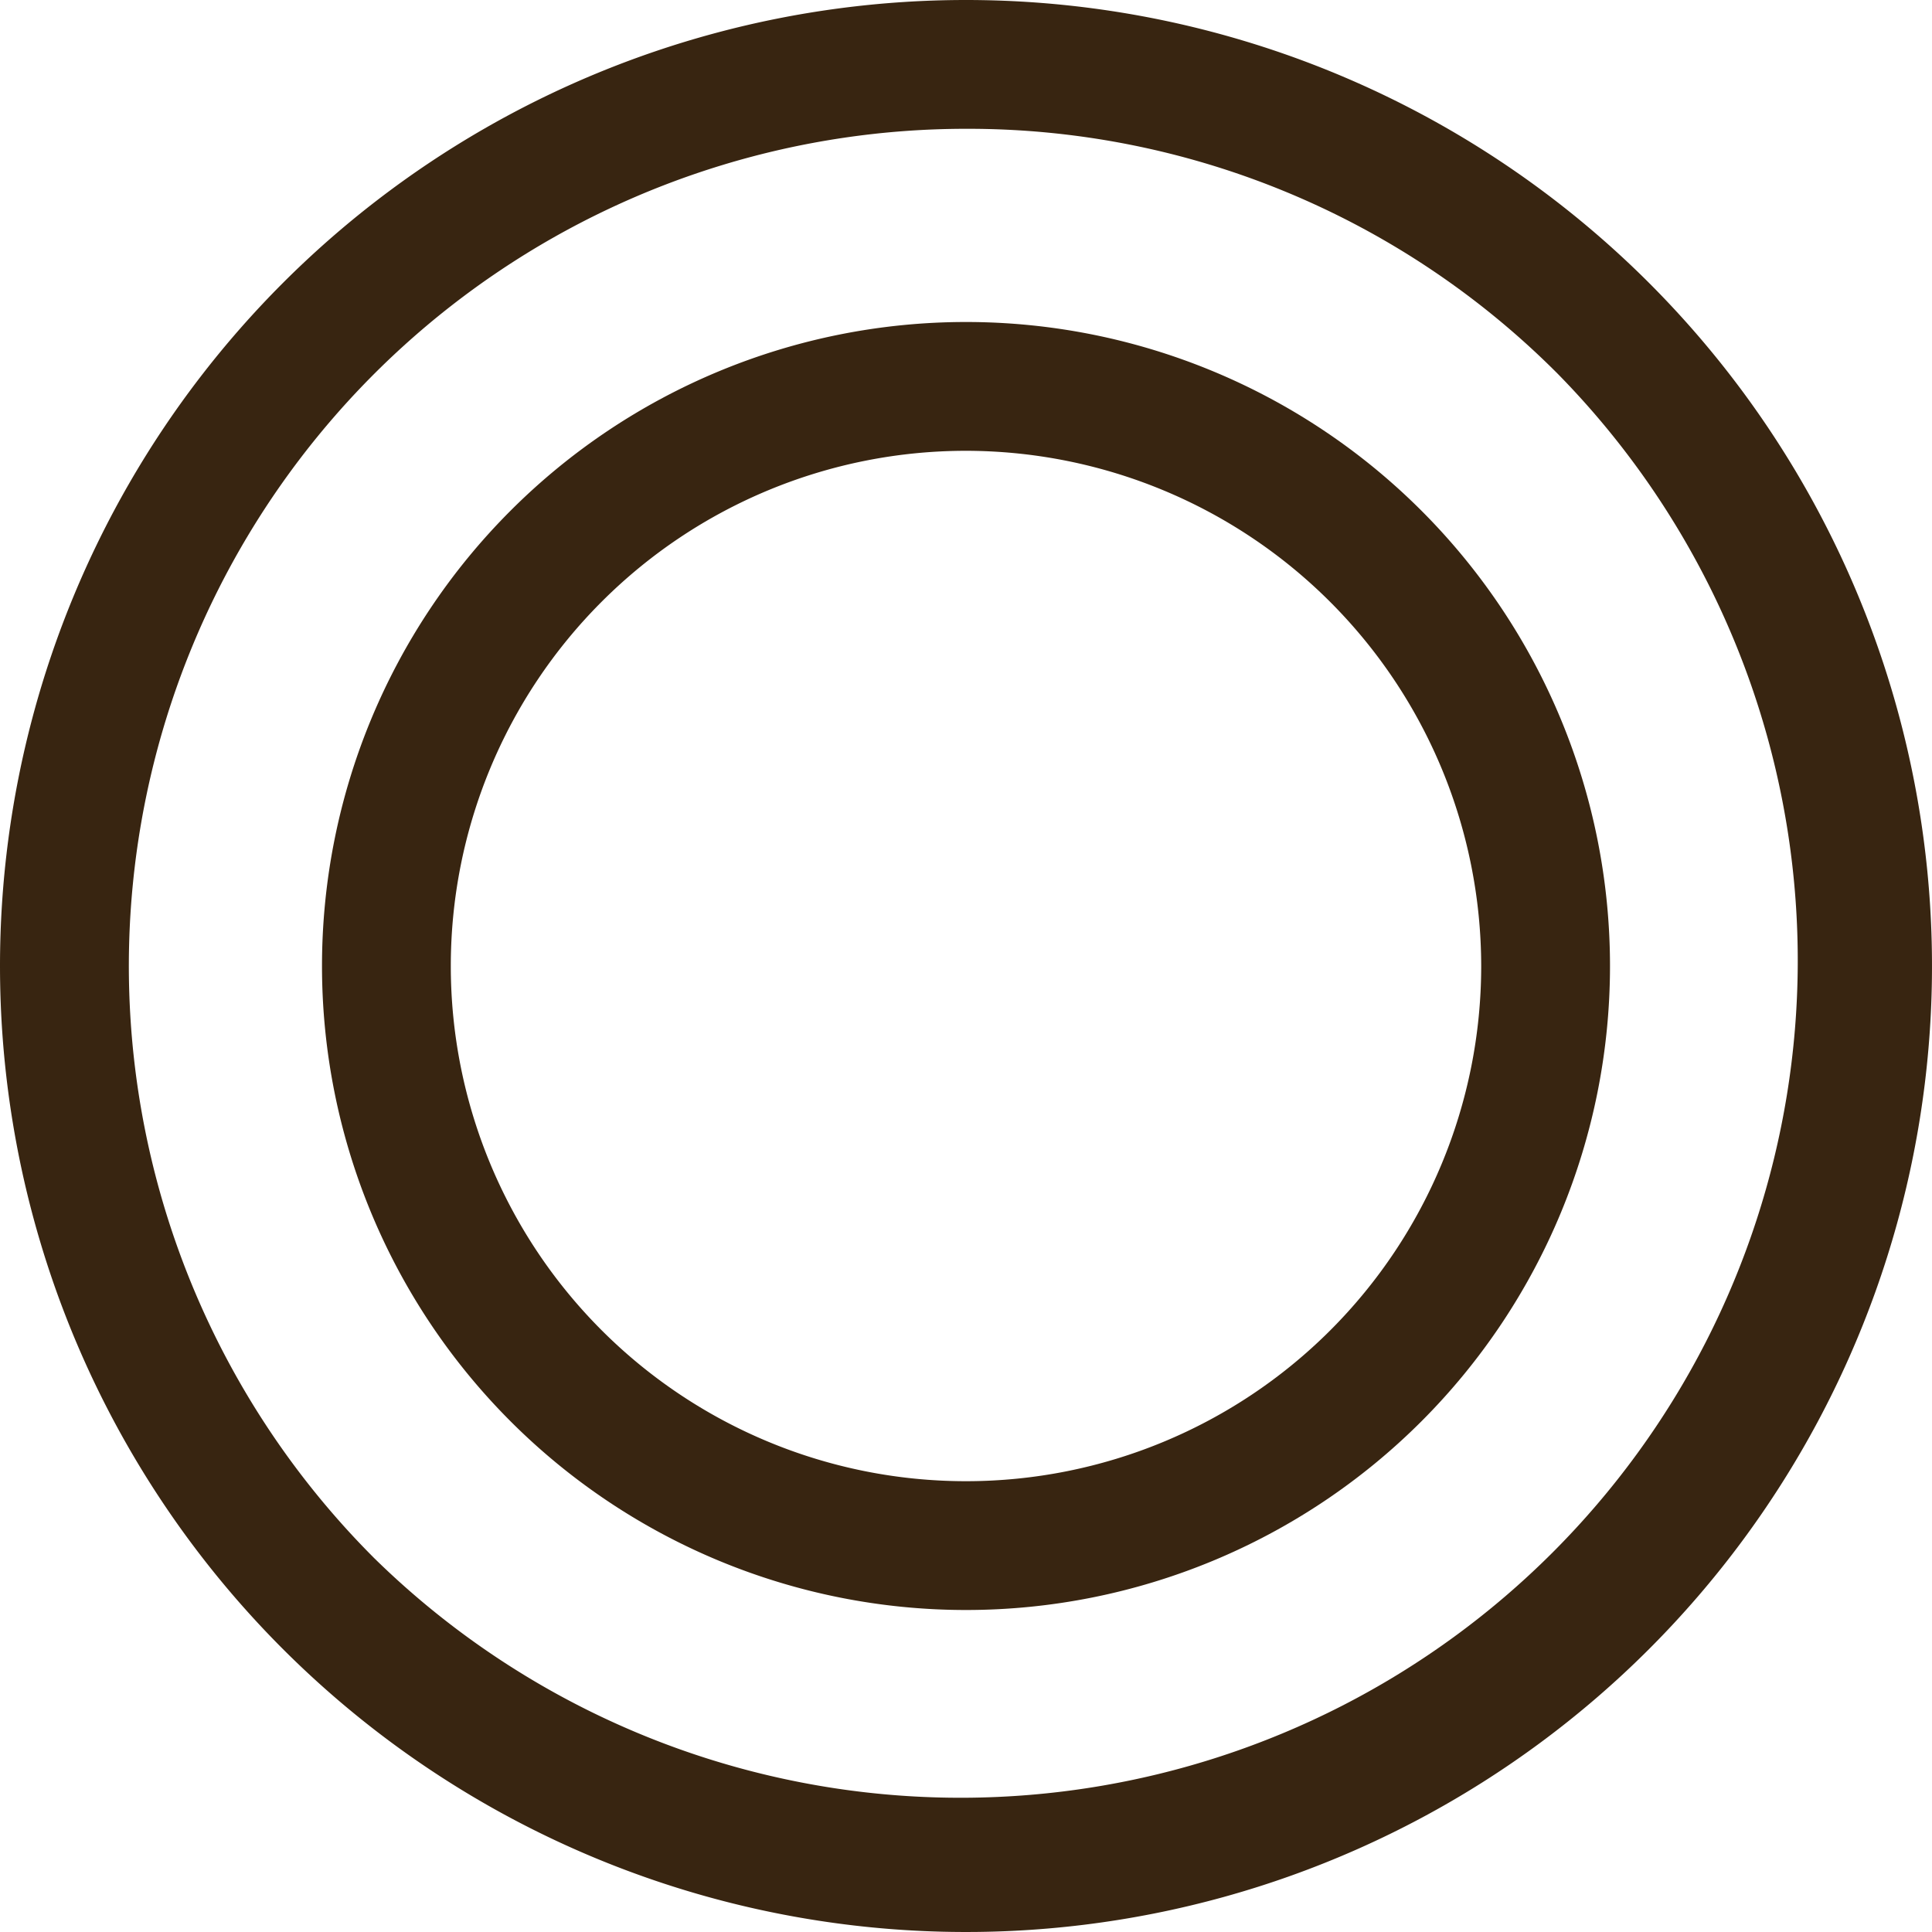
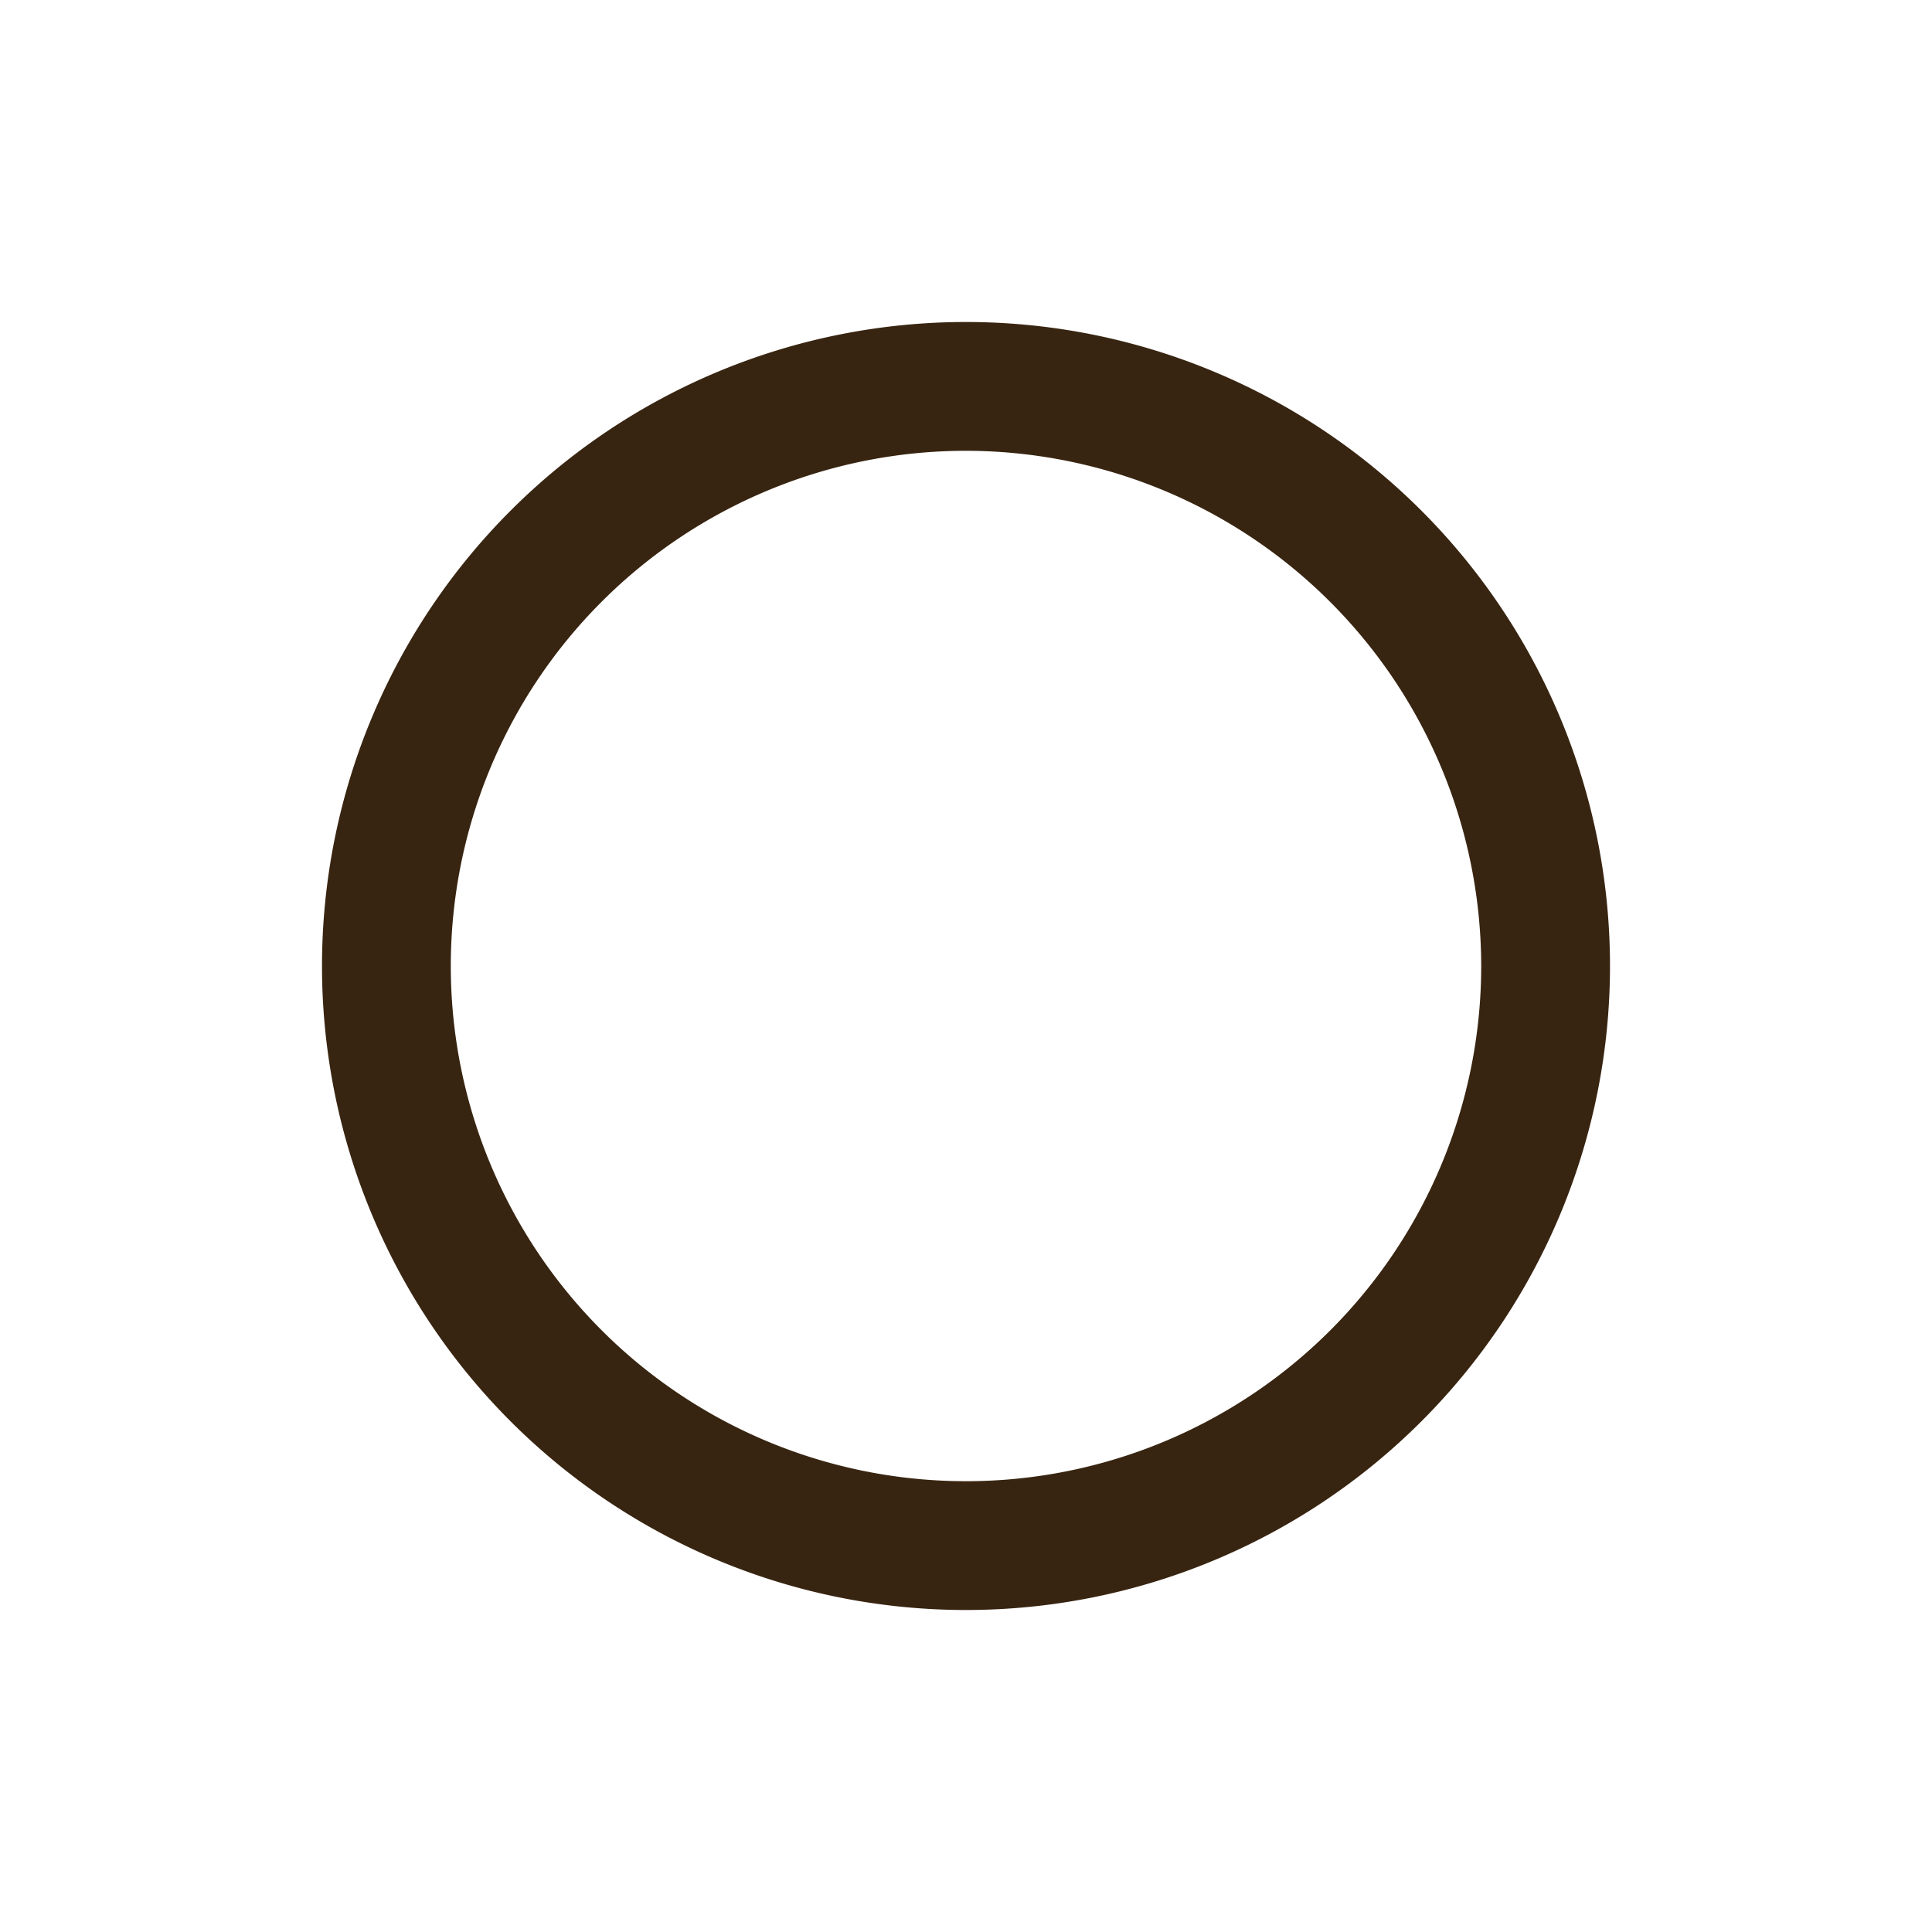
<svg xmlns="http://www.w3.org/2000/svg" width="30" height="30" viewBox="0 0 30 30">
  <g id="グループ_37" data-name="グループ 37" transform="translate(-613 -5475)">
-     <path id="楕円形_16" data-name="楕円形 16" d="M15,2A13,13,0,0,0,5.808,24.192,13,13,0,0,0,24.192,5.808,12.915,12.915,0,0,0,15,2m0-2A15,15,0,1,1,0,15,15,15,0,0,1,15,0Z" transform="translate(613 5475)" fill="#382511" />
    <path id="楕円形_17" data-name="楕円形 17" d="M10,2a8,8,0,1,0,8,8,8.009,8.009,0,0,0-8-8m0-2A10,10,0,1,1,0,10,10,10,0,0,1,10,0Z" transform="translate(618 5480)" fill="#382511" />
  </g>
</svg>